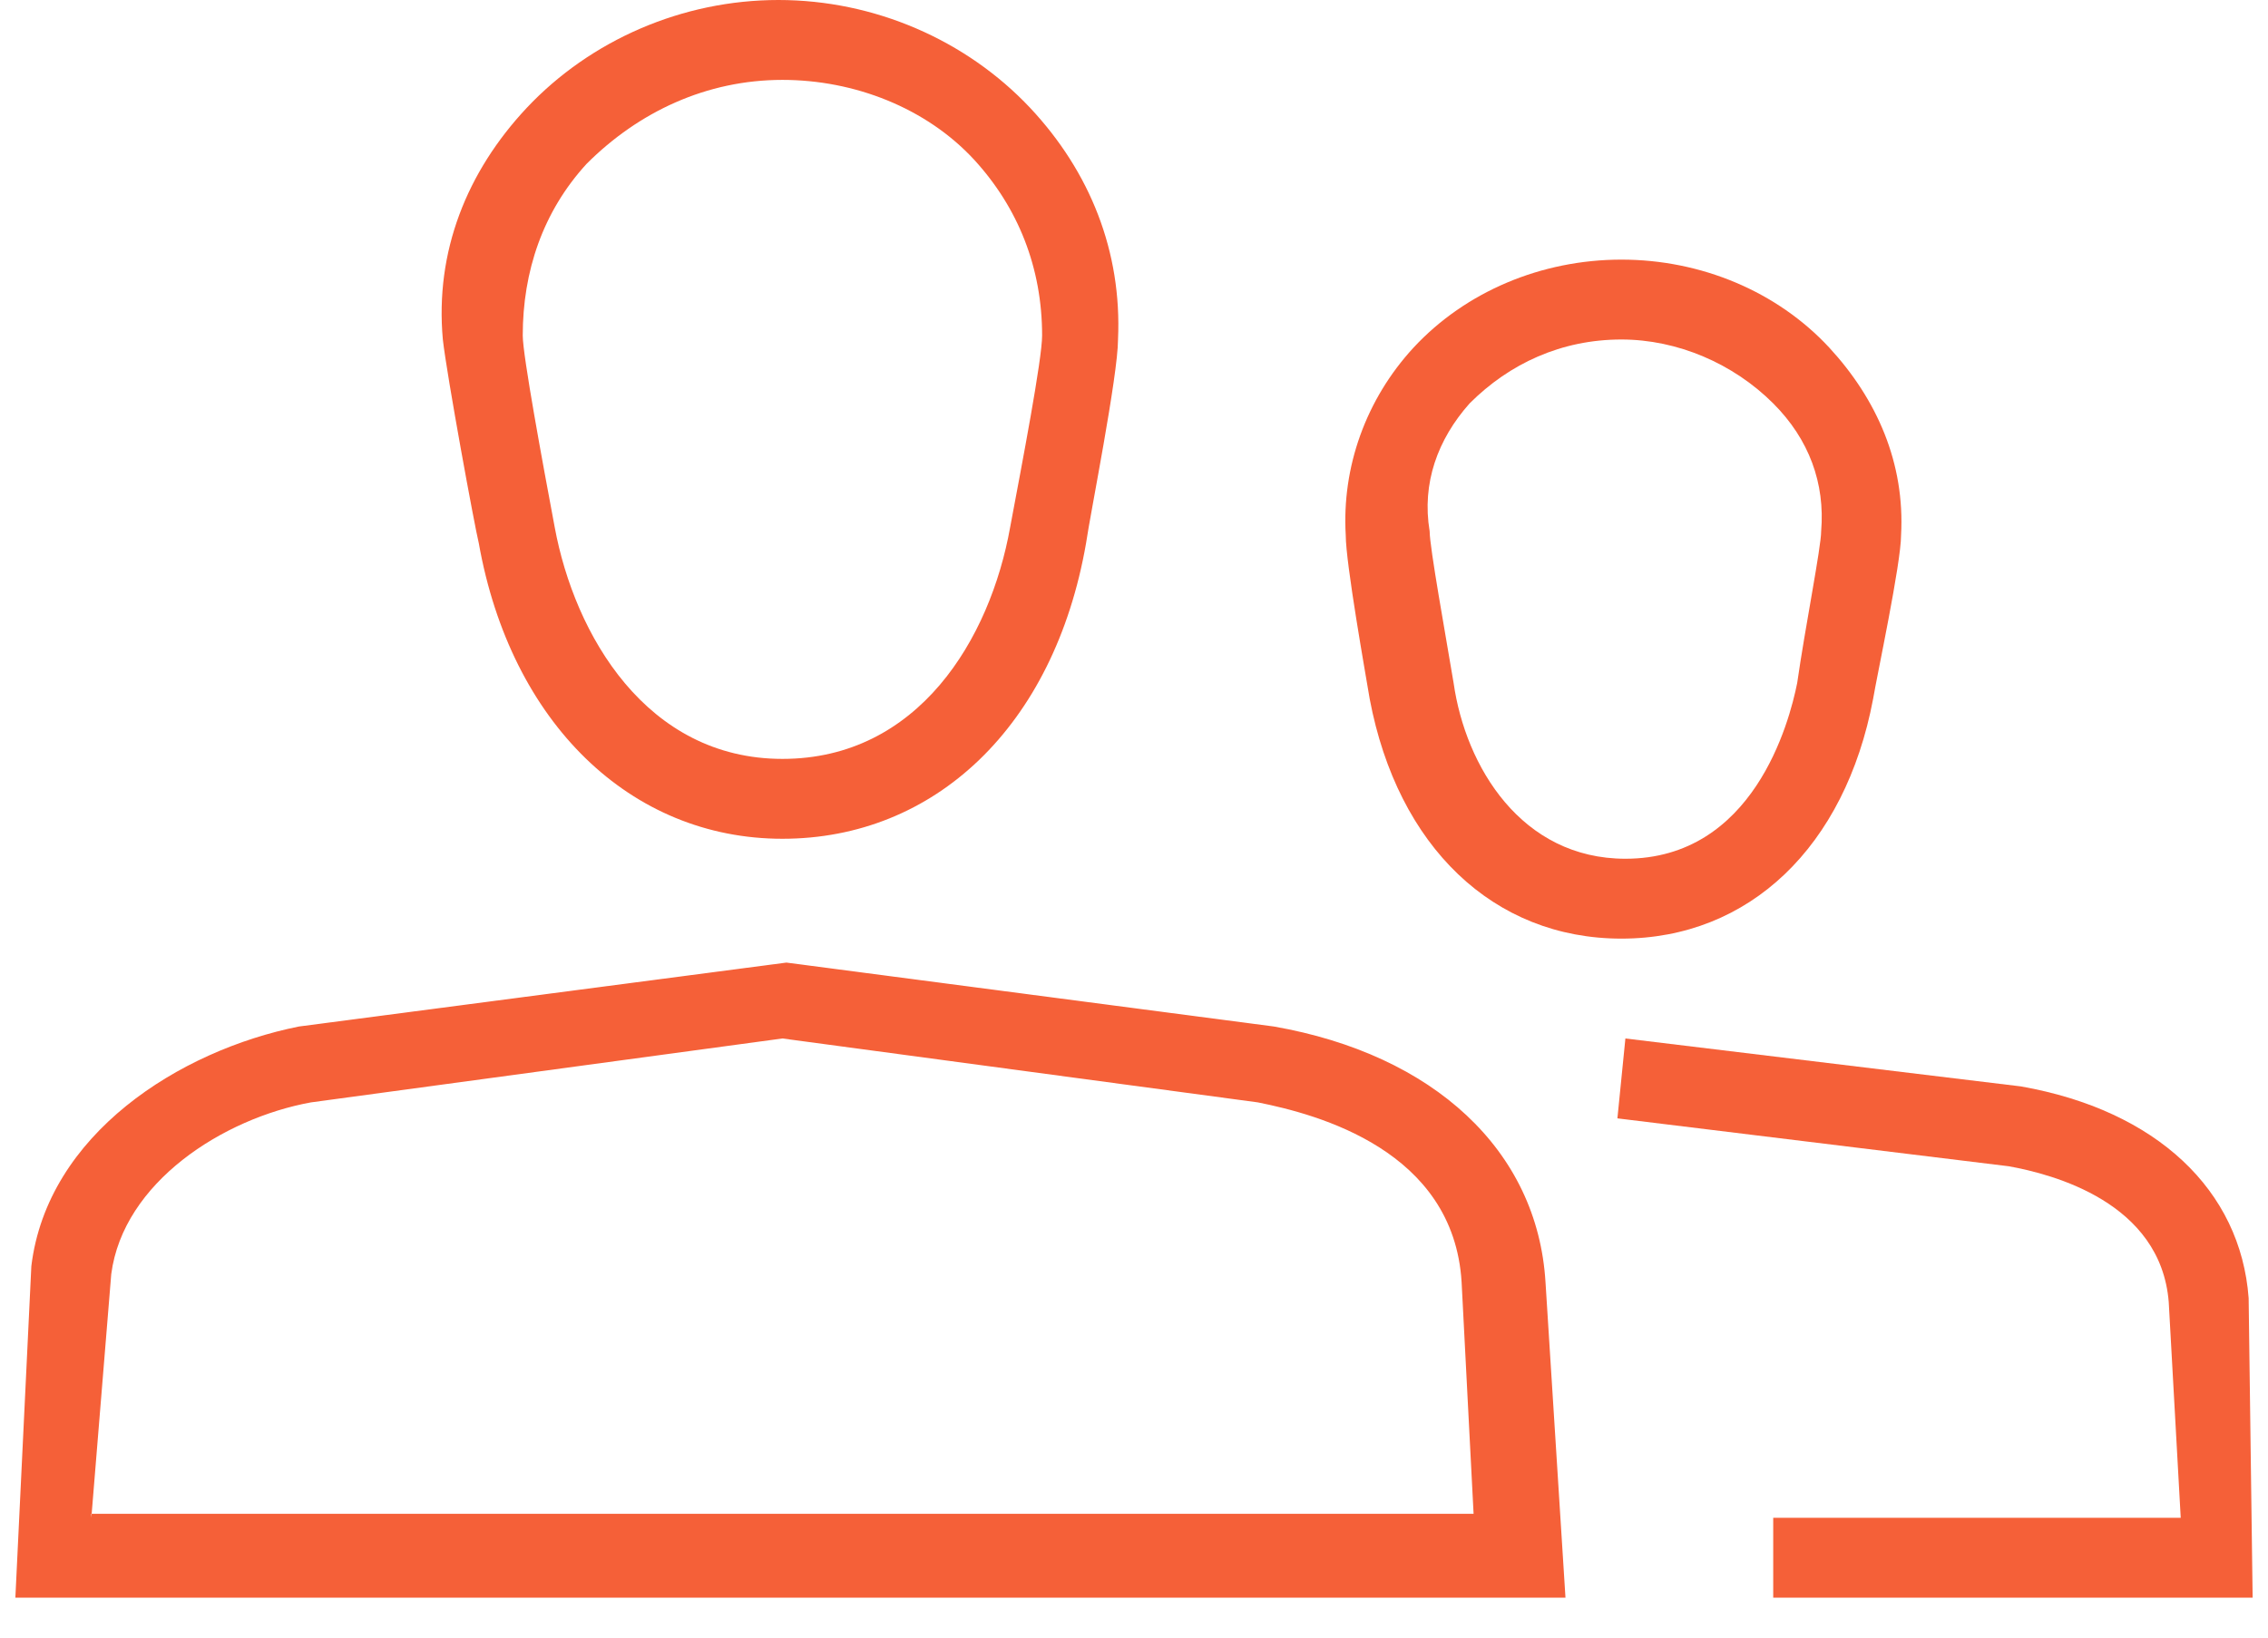
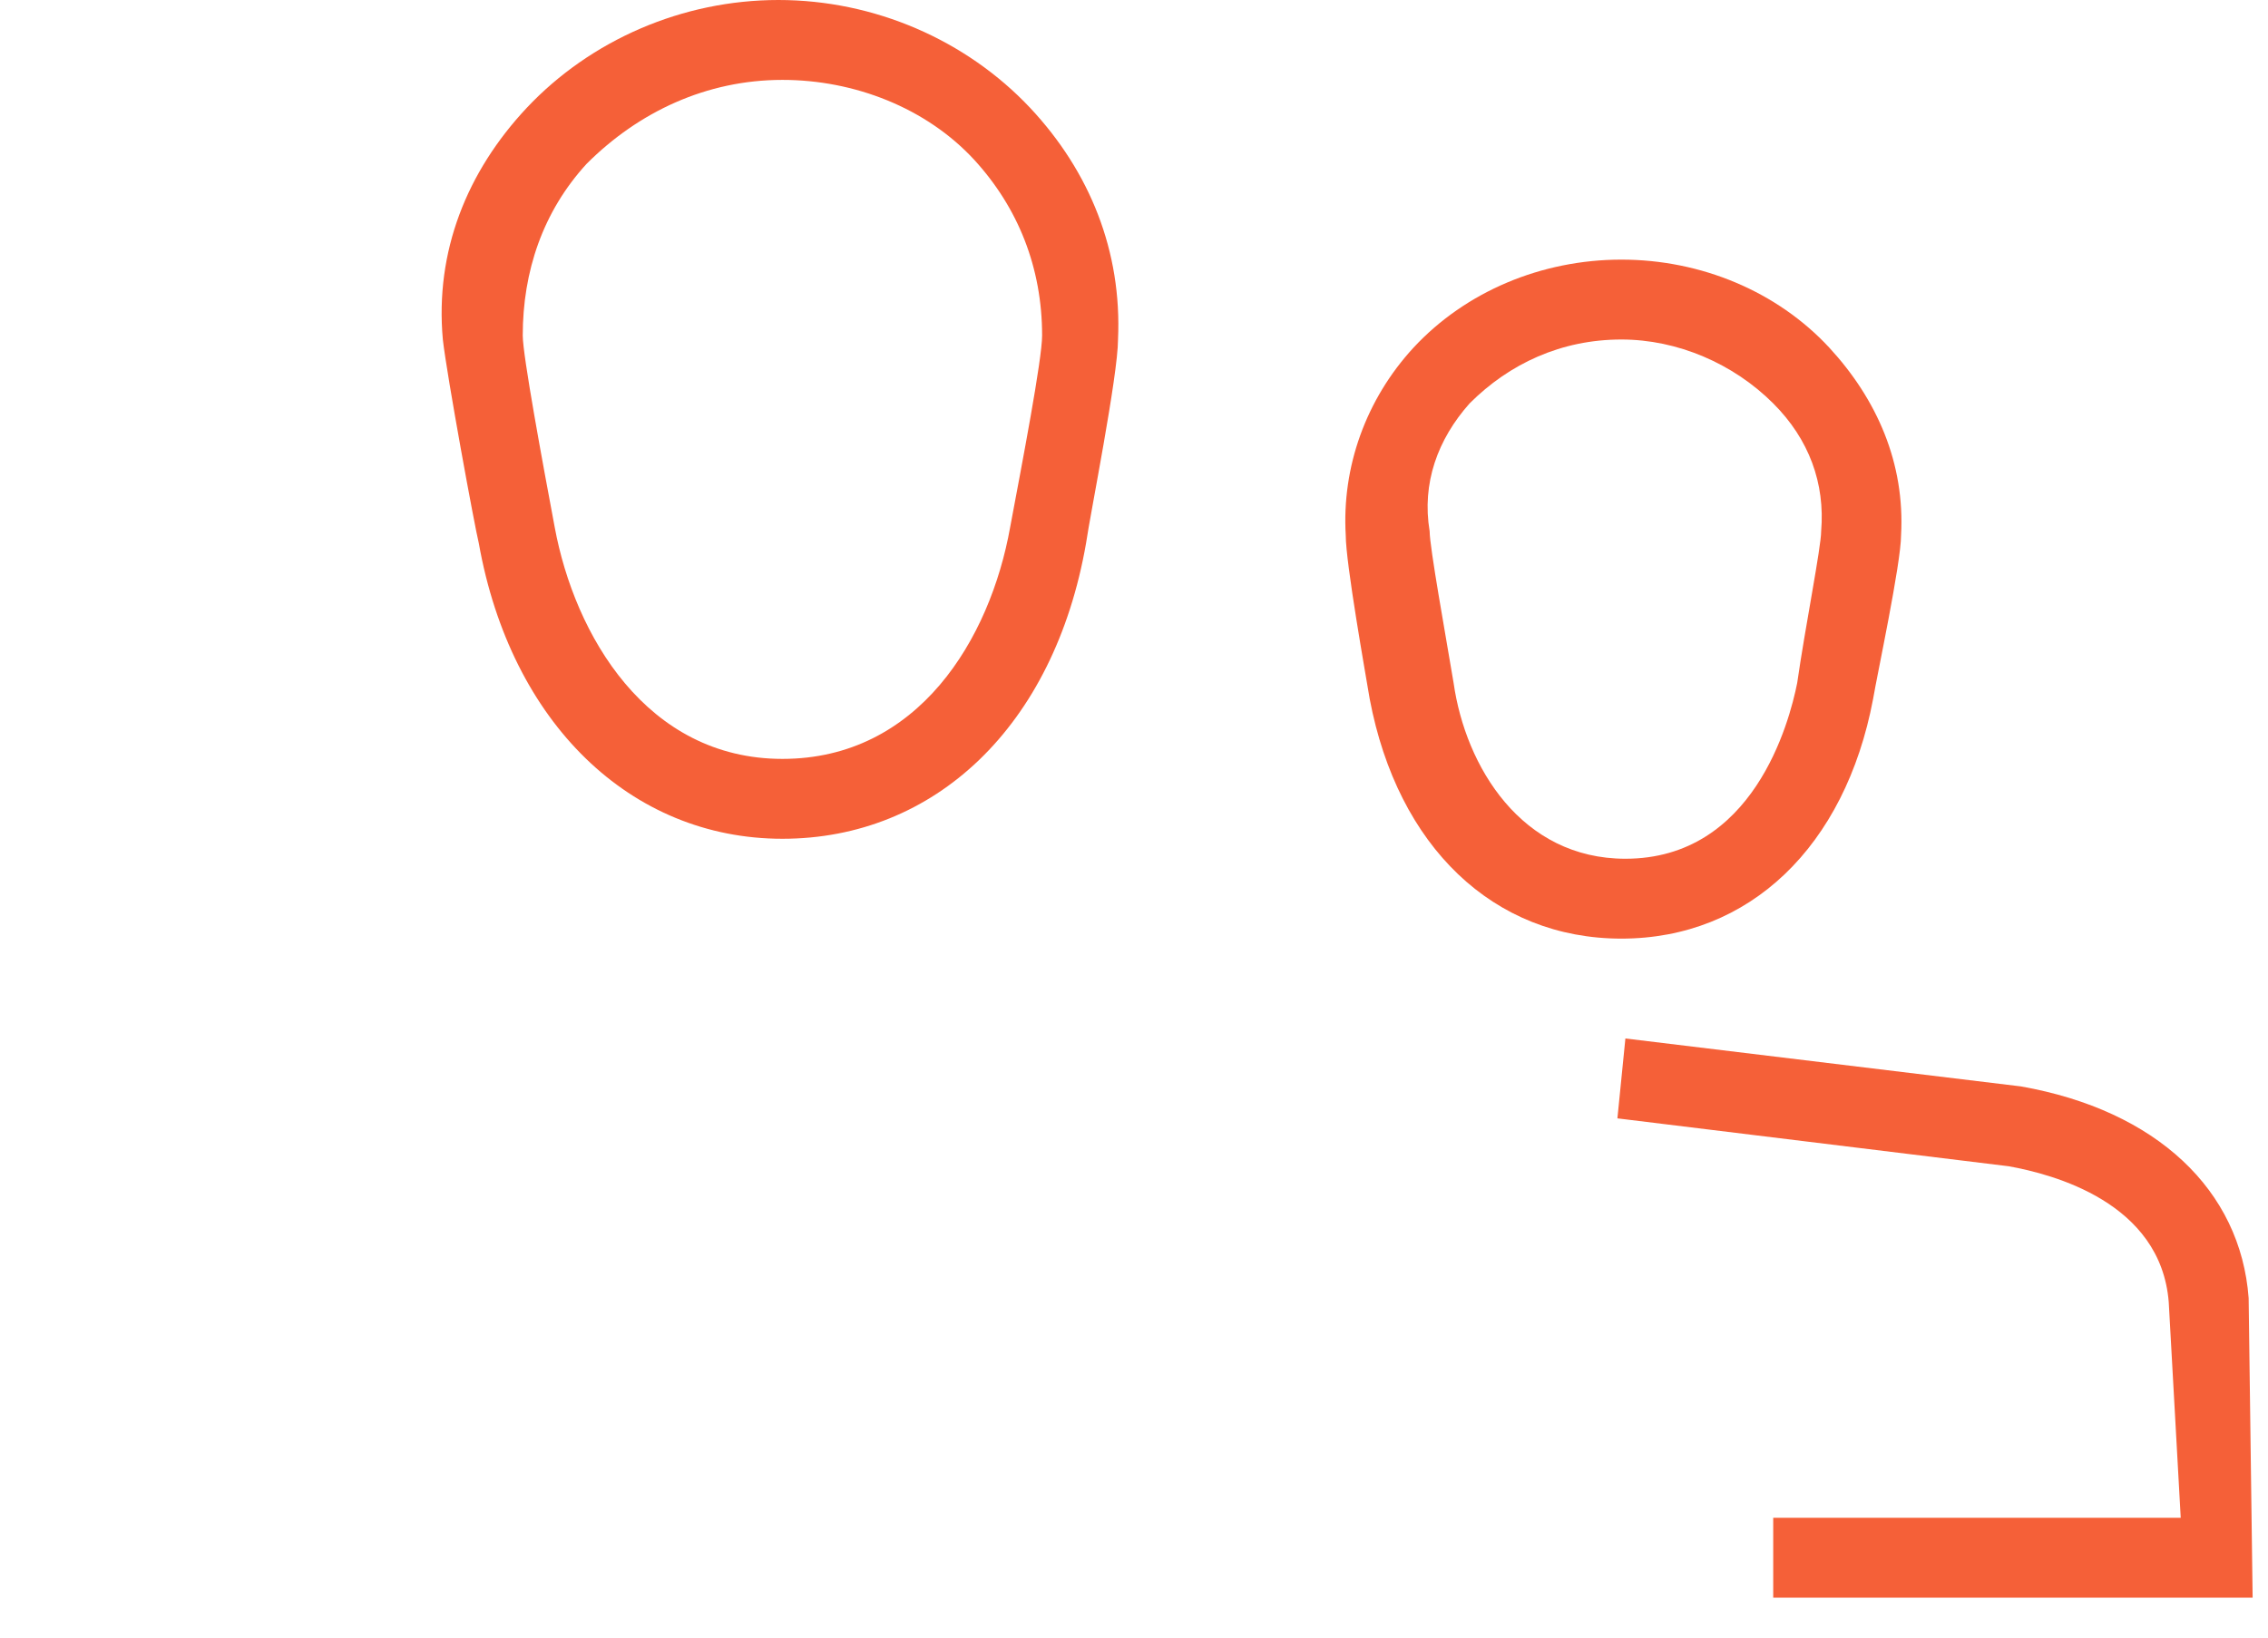
<svg xmlns="http://www.w3.org/2000/svg" version="1.2" viewBox="0 0 56 41" width="18" height="13">
  <title>New Project</title>
  <style> tspan { white-space:pre } .s0 { fill: #f56038 } </style>
  <path id="Layer" fill-rule="evenodd" class="s0" d="m10.7 8.5c-0.2-2.2 0.6-4.2 2.1-5.8c1.6-1.7 3.9-2.7 6.3-2.7c2.4 0 4.7 1 6.3 2.7c1.5 1.6 2.3 3.6 2.2 5.8c0 0.9-0.7 4.4-0.8 5.1c-0.8 4.6-3.8 7.4-7.6 7.4c-3.8 0-6.8-2.9-7.6-7.4c-0.1-0.4-0.8-4.2-0.9-5.1zm2-0.1c0 0.5 0.5 3.2 0.8 4.8c0.5 2.7 2.3 5.8 5.7 5.8c3.4 0 5.2-3 5.7-5.8c0.3-1.6 0.8-4.2 0.8-4.8c0-1.7-0.6-3.2-1.7-4.4c-1.2-1.3-3-2-4.8-2c-1.9 0-3.6 0.8-4.9 2.1c-1.1 1.2-1.6 2.7-1.6 4.3z" />
-   <path id="Layer" fill-rule="evenodd" class="s0" d="m38.3 32.1l0.5 7.9h-38.8l0.4-8.3c0.4-3.3 3.7-5.4 6.7-6l12.2-1.6l12.2 1.6c4 0.7 6.6 3.1 6.8 6.4zm-36.4 5.9l0.01-0.1h-0.01v0.1zm0.01-0.1h34.59l-0.3-5.8c-0.2-3.3-3.6-4.2-5.1-4.5l-11.9-1.6l-11.8 1.6c-2.2 0.4-4.7 2-5 4.3l-0.49 6z" />
  <path id="Layer" fill-rule="evenodd" class="s0" d="m33.3 13.4c-0.1-1.7 0.5-3.4 1.7-4.7c1.3-1.4 3.2-2.2 5.2-2.2c2 0 3.9 0.8 5.2 2.2c1.2 1.3 1.9 2.9 1.8 4.7c0 0.7-0.6 3.5-0.7 4.1c-0.7 3.7-3.1 6-6.3 6c-3.2 0-5.6-2.3-6.3-6c-0.1-0.6-0.6-3.4-0.6-4.1zm2.1-0.1c0 0.4 0.4 2.6 0.6 3.8c0.3 2.1 1.7 4.4 4.3 4.4c3.2 0 4.1-3.4 4.3-4.4c0.2-1.4 0.6-3.4 0.6-3.8c0.1-1.2-0.3-2.3-1.2-3.2c-1-1-2.4-1.6-3.8-1.6c-1.5 0-2.8 0.6-3.8 1.6c-0.8 0.9-1.2 2-1 3.2z" />
  <path id="Layer" class="s0" d="m44 38h10.2l-0.3-5.4c-0.2-2.5-2.9-3.2-4-3.4l-9.8-1.2l0.2-2l9.9 1.2c3.4 0.6 5.5 2.6 5.7 5.3l0.1 7.5h-12v-2z" />
</svg>